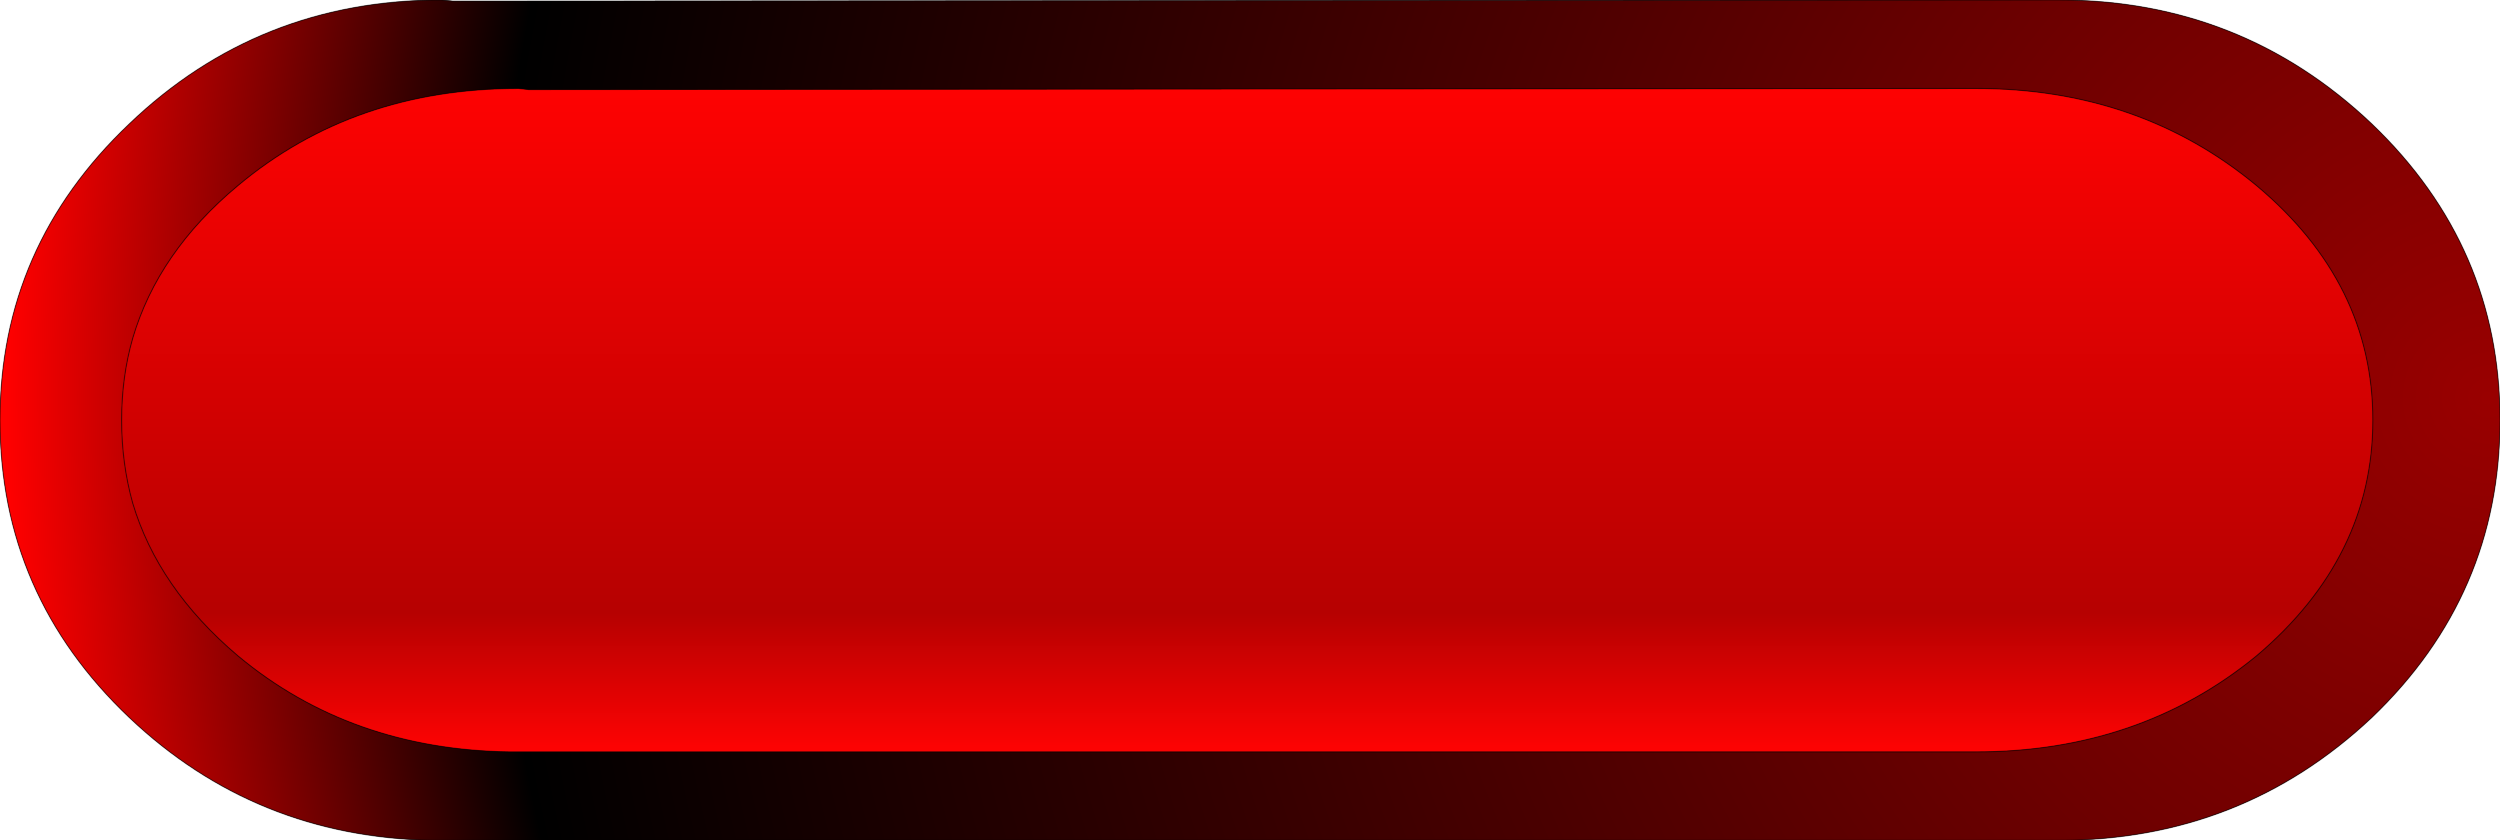
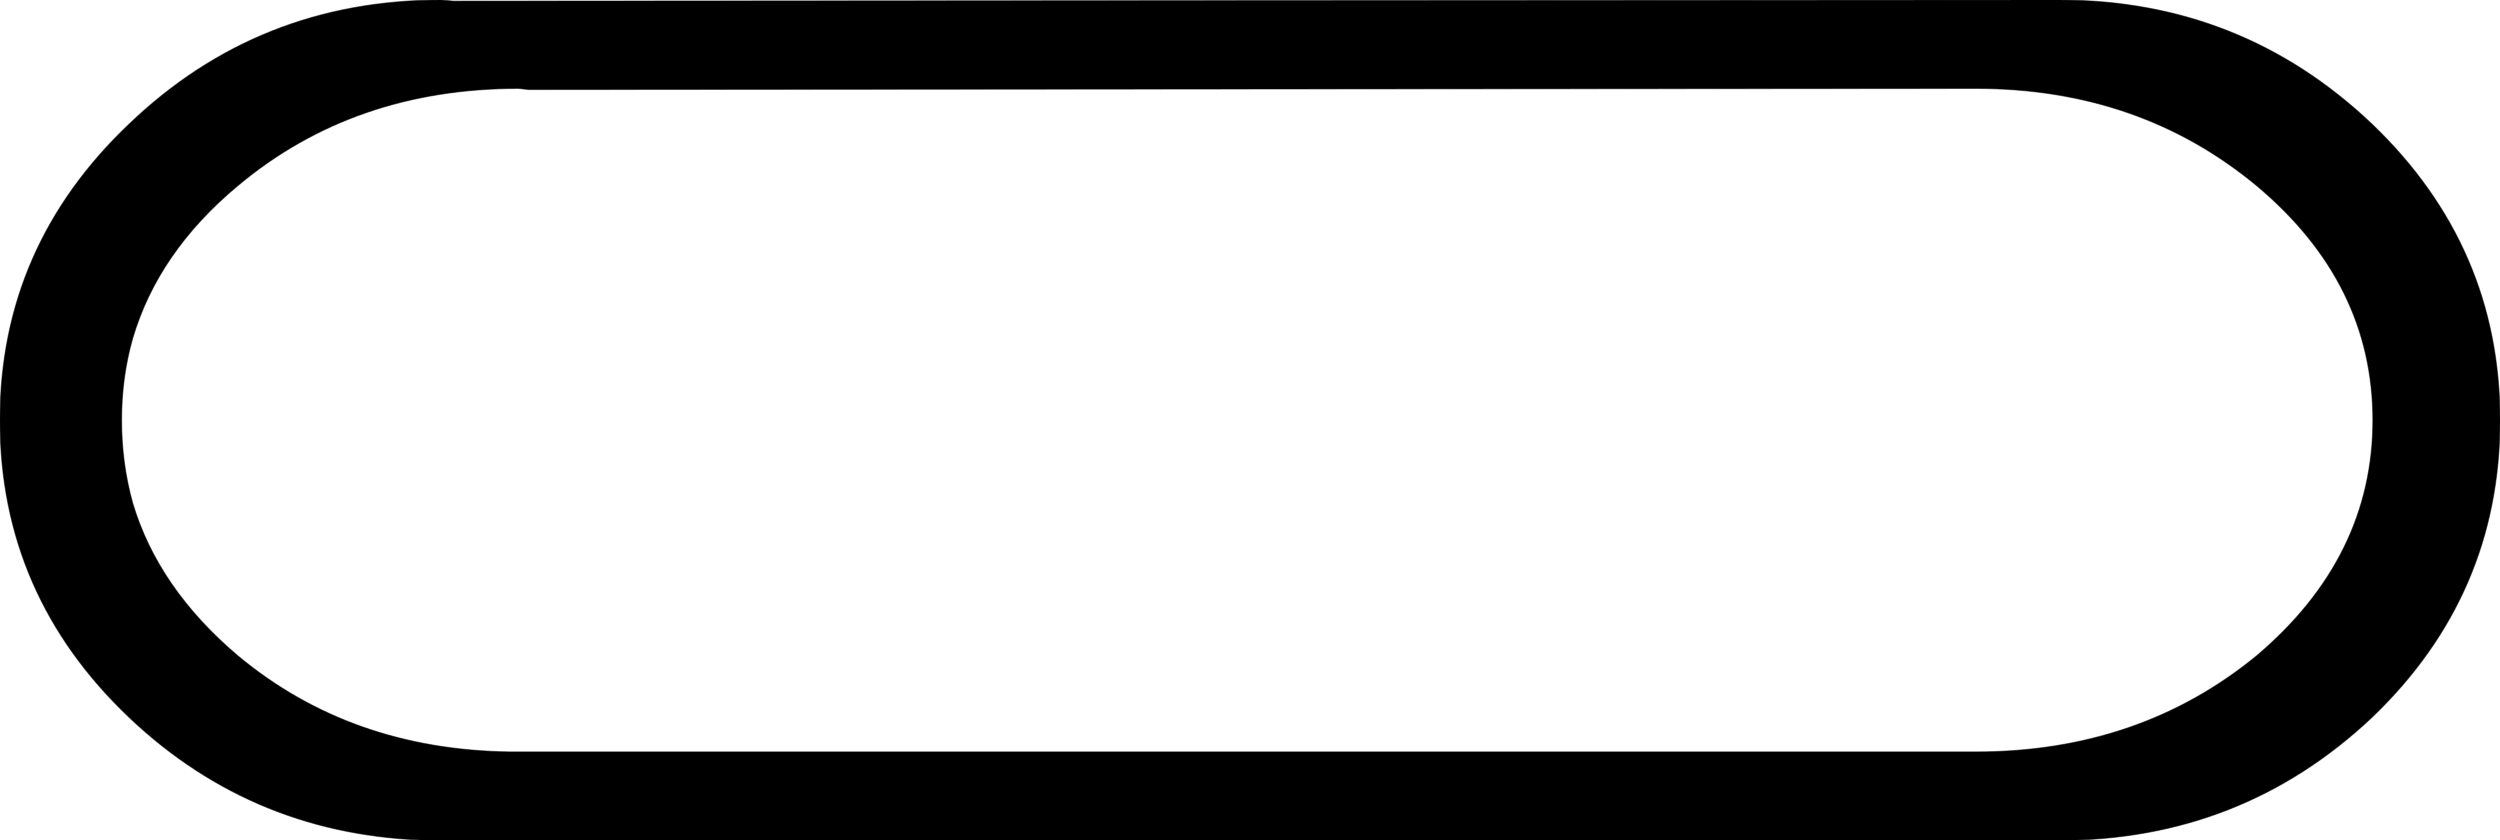
<svg xmlns="http://www.w3.org/2000/svg" height="38.0px" width="113.05px">
  <g transform="matrix(1.0, 0.0, 0.0, 1.0, 56.5, 19.0)">
-     <path d="M45.55 -10.6 Q50.8 -6.2 50.8 0.0 50.8 6.2 45.55 10.65 40.25 15.0 32.85 15.0 L-33.45 15.0 Q-40.65 14.9 -45.75 10.65 -49.35 7.6 -50.5 3.75 -51.0 1.95 -51.0 0.0 -51.0 -1.95 -50.5 -3.7 -49.35 -7.6 -45.75 -10.6 -40.5 -15.0 -33.05 -15.0 L-32.6 -14.95 32.85 -15.0 Q40.25 -15.0 45.55 -10.6" fill="#ff0000" fill-rule="evenodd" stroke="none" />
    <path d="M45.55 -10.6 Q40.25 -15.0 32.85 -15.0 L-32.6 -14.95 -33.05 -15.0 Q-40.5 -15.0 -45.75 -10.6 -49.35 -7.6 -50.5 -3.7 -51.0 -1.95 -51.0 0.0 -51.0 1.95 -50.5 3.75 -49.35 7.6 -45.75 10.65 -40.65 14.9 -33.45 15.0 L32.85 15.0 Q40.25 15.0 45.55 10.65 50.8 6.2 50.8 0.0 50.8 -6.2 45.55 -10.6 M50.75 -13.4 Q56.55 -7.85 56.55 0.0 56.55 7.9 50.75 13.45 44.85 19.0 36.6 19.0 L-36.95 19.0 Q-44.95 18.85 -50.65 13.45 -56.5 7.9 -56.5 0.0 -56.5 -7.85 -50.65 -13.4 -44.8 -19.0 -36.55 -19.0 L-36.0 -18.95 36.6 -19.0 Q44.85 -19.0 50.75 -13.4" fill="#000000" fill-rule="evenodd" stroke="none" />
-     <path d="M45.55 -10.6 Q50.8 -6.2 50.8 0.0 50.8 6.2 45.55 10.65 40.25 15.0 32.85 15.0 L-33.45 15.0 Q-40.65 14.9 -45.75 10.65 -49.35 7.6 -50.5 3.75 -51.0 1.95 -51.0 0.0 -51.0 -1.95 -50.5 -3.7 -49.35 -7.6 -45.75 -10.6 -40.5 -15.0 -33.05 -15.0 L-32.6 -14.95 32.85 -15.0 Q40.25 -15.0 45.55 -10.6 Z" fill="none" stroke="#000000" stroke-linecap="round" stroke-linejoin="round" stroke-width="1.5" />
-     <path d="M45.55 -10.6 Q50.8 -6.2 50.8 0.0 50.8 6.2 45.55 10.65 40.25 15.0 32.85 15.0 L-33.45 15.0 Q-40.65 14.9 -45.75 10.65 -49.35 7.6 -50.5 3.75 -51.0 1.95 -51.0 0.0 -51.0 -1.95 -50.5 -3.7 -49.35 -7.6 -45.75 -10.6 -40.5 -15.0 -33.05 -15.0 L-32.6 -14.95 32.85 -15.0 Q40.25 -15.0 45.55 -10.6" fill="url(#gradient0)" fill-rule="evenodd" stroke="none" />
-     <path d="M45.55 -10.6 Q40.25 -15.0 32.85 -15.0 L-32.6 -14.95 -33.05 -15.0 Q-40.5 -15.0 -45.75 -10.6 -49.35 -7.6 -50.5 -3.7 -51.0 -1.95 -51.0 0.0 -51.0 1.95 -50.5 3.75 -49.35 7.6 -45.75 10.65 -40.65 14.9 -33.45 15.0 L32.85 15.0 Q40.25 15.0 45.55 10.65 50.8 6.2 50.8 0.0 50.8 -6.2 45.55 -10.6 M50.75 -13.4 Q56.55 -7.85 56.55 0.0 56.55 7.9 50.75 13.45 44.85 19.0 36.6 19.0 L-36.95 19.0 Q-44.95 18.85 -50.65 13.45 -56.5 7.9 -56.5 0.0 -56.5 -7.85 -50.65 -13.4 -44.8 -19.0 -36.55 -19.0 L-36.0 -18.95 36.6 -19.0 Q44.85 -19.0 50.75 -13.4" fill="url(#gradient1)" fill-rule="evenodd" stroke="none" />
    <path d="M45.55 -10.6 Q50.8 -6.2 50.8 0.0 50.8 6.2 45.55 10.65 40.25 15.0 32.85 15.0 L-33.45 15.0 Q-40.65 14.9 -45.75 10.65 -49.35 7.6 -50.5 3.75 -51.0 1.95 -51.0 0.0 -51.0 -1.95 -50.5 -3.7 -49.35 -7.6 -45.75 -10.6 -40.5 -15.0 -33.05 -15.0 L-32.6 -14.95 32.85 -15.0 Q40.25 -15.0 45.55 -10.6 M50.75 -13.4 Q56.55 -7.85 56.55 0.0 56.55 7.9 50.75 13.45 44.85 19.0 36.6 19.0 L-36.95 19.0 Q-44.95 18.85 -50.65 13.45 -56.5 7.9 -56.5 0.0 -56.5 -7.85 -50.65 -13.4 -44.8 -19.0 -36.55 -19.0 L-36.0 -18.95 36.6 -19.0 Q44.85 -19.0 50.75 -13.4" fill="none" stroke="#000000" stroke-linecap="round" stroke-linejoin="round" stroke-opacity="0.502" stroke-width="0.05" />
  </g>
  <defs>
    <linearGradient gradientTransform="matrix(0.0, 0.018, -0.062, 0.0, -0.1, 0.0)" gradientUnits="userSpaceOnUse" id="gradient0" spreadMethod="pad" x1="-819.2" x2="819.2">
      <stop offset="0.0" stop-color="#fd0202" />
      <stop offset="0.796" stop-color="#b60101" />
      <stop offset="1.0" stop-color="#fc0303" />
    </linearGradient>
    <radialGradient cx="0" cy="0" gradientTransform="matrix(0.137, 0.0, 0.0, 0.137, 56.0, -1.0)" gradientUnits="userSpaceOnUse" id="gradient1" r="819.2" spreadMethod="pad">
      <stop offset="0.0" stop-color="#990000" />
      <stop offset="0.804" stop-color="#000000" />
      <stop offset="1.0" stop-color="#ff0000" />
    </radialGradient>
  </defs>
</svg>